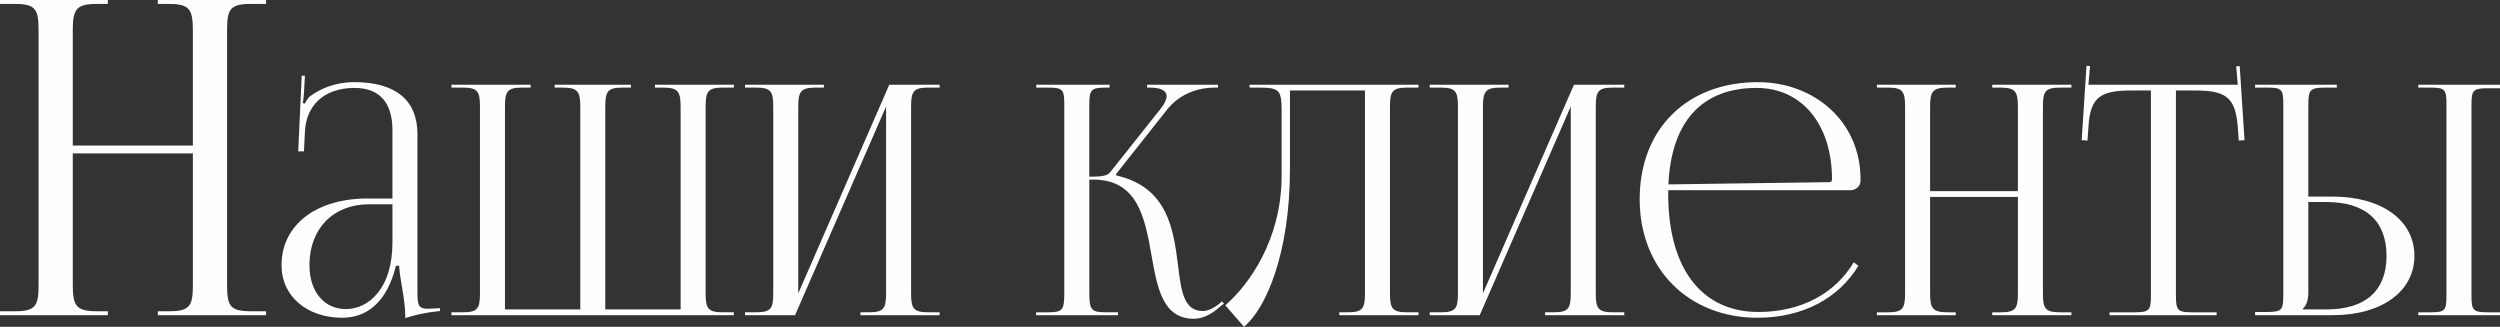
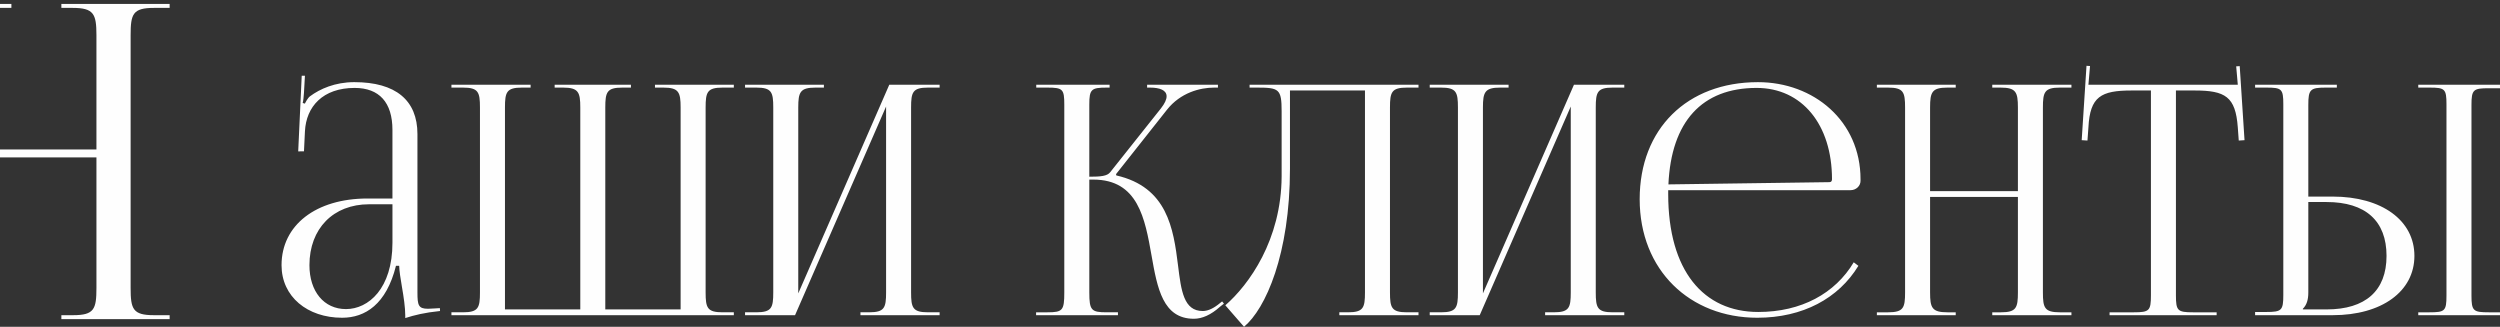
<svg xmlns="http://www.w3.org/2000/svg" xml:space="preserve" width="201.194mm" height="26.298mm" style="shape-rendering:geometricPrecision; text-rendering:geometricPrecision; image-rendering:optimizeQuality; fill-rule:evenodd; clip-rule:evenodd" viewBox="0 0 10452.83 1366.27">
  <rect x="0" y="0" width="10452.83" height="1366.27" fill="#333333" stroke="none" />
  <defs>
    <style type="text/css">  .fil0 {fill:#FEFEFE;fill-rule:nonzero}  </style>
  </defs>
  <g id="Слой_x0020_1">
-     <path class="fil0" d="M-0 1317.8l450.87 0 0 -16.5 -47.65 0c-87.97,0 -98.97,-25.66 -98.97,-113.63l0 -546.18 502.19 0 0 546.18c0,87.97 -9.16,113.63 -97.14,113.63l-49.49 0 0 16.5 452.71 0 0 -16.5 -65.98 0c-87.97,0 -97.14,-25.66 -97.14,-113.63l0 -1057.54c0,-87.97 9.16,-113.63 97.14,-113.63l65.98 0 0 -16.5 -452.71 0 0 16.5 47.65 0c87.98,0 98.97,25.66 98.97,113.63l0 478.37 -502.19 0 0 -478.37c0,-87.97 11,-113.63 98.97,-113.63l47.65 0 0 -16.5 -450.87 0 0 16.5 64.15 0c87.98,0 97.14,25.66 97.14,113.63l0 1057.54c0,87.97 -9.16,113.63 -97.14,113.63l-64.15 0 0 16.5zm1640.9 -487.84l-104.54 0c-215.55,0 -359.18,111.46 -359.18,278.76 0,132.01 108.56,219.8 253.3,219.8 96.49,0 184.95,-56.29 225.15,-217.12l13.4 0c0.67,20.99 5.36,52.94 11.39,87.11 7.37,41.99 14.07,87.56 14.07,120.62l0 10.72c38.2,-12.29 80.41,-22.79 145.41,-29.49l-0.67 -12.06 -22.78 1.34c0,0 -18.77,1.34 -26.8,1.34 -40.21,0 -44.23,-14.74 -44.23,-68.35l0 -662.07c0,-141.17 -90.69,-217.11 -264.03,-217.11 -80.41,0 -143.4,28.14 -184.95,58.97 -9.38,6.7 -20.11,26.8 -21.45,30.82l-9.38 -2.68c2.68,-9.38 4.02,-24.12 5.36,-42.89l4.02 -71.03 -13.4 0 -14.74 316.29 24.12 -0.22 4.02 -83.09c4.91,-104.09 75.05,-182.05 207.73,-182.05 102.75,0 158.15,60.53 158.15,175.57l0 286.81zm0 24.12l0 160.83c0,191.65 -100.52,277.42 -194.33,277.42 -91.8,0 -152.78,-73.49 -152.78,-183.61 0,-152.79 99.62,-254.64 249.28,-254.64l97.83 0zm246.6 463.72l1180.73 0 0 -12.06 -46.91 0c-64.33,0 -71.03,-18.76 -71.03,-83.09l0 -773.3c0,-64.33 6.7,-83.1 71.03,-83.1l46.91 0 0 -12.06 -329.69 0 0 12.06 34.85 0c64.33,0 72.37,18.76 72.37,83.1l0 844.34 -314.95 0 0 -71.03 0 -773.3c0,-64.33 6.7,-83.1 71.03,-83.1l36.19 0 0 -12.06 -318.97 0 0 12.06 36.19 0c63.21,0.22 71.03,19.21 71.03,83.1l0 773.3 0 71.03 -314.95 0 0 -844.34c0,-64.33 6.7,-83.1 71.03,-83.1l36.19 0 0 -12.06 -331.04 0 0 12.06 48.25 0c64.33,0 71.03,18.76 71.03,83.1l0 773.3c0,64.33 -6.7,83.09 -71.03,83.09l-48.25 0 0 12.06zm1227.64 0l209.07 0 380.63 -872.48 0 777.33c0,64.33 -6.7,83.09 -71.03,83.09l-36.19 0 0 12.06 331.03 0 0 -12.06 -48.24 0c-64.33,0 -71.03,-18.76 -71.03,-83.09l0 -773.3c0,-64.33 6.7,-83.1 71.03,-83.1l48.24 0 0 -12.06 -210.41 0 -380.62 872.48 0 -777.33c0,-64.33 8.04,-83.1 72.37,-83.1l34.85 0 0 -12.06 -329.69 0 0 12.06 46.91 0c64.33,0 71.03,18.76 71.03,83.1l0 773.3c0,64.33 -6.7,83.09 -71.03,83.09l-46.91 0 0 12.06zm1216.92 0l342.21 0 0 -12.06 -46.91 0c-64.33,0 -72.82,-8.04 -72.82,-83.09l0 -471.76 16.53 0c187.18,0 216.22,161.94 243.92,318.97 23.9,135.81 47.57,262.91 176.69,262.91 34.4,0 71.25,-16.08 108.78,-49.81l16.97 -13.4 -7.6 -9.38 -17.42 13.85c-24.57,18.77 -45.57,26.36 -63.66,26.36 -79.52,0 -90.24,-84.88 -103.2,-190.31 -19.21,-155.47 -45.12,-327.91 -257.99,-376.6l-1.34 -5.36 213.09 -269.39c56.29,-71.03 137.6,-92.47 197.01,-92.47l16.08 0 0 -12.06 -296.19 0 0 12.06 12.06 0c41.32,0 69.47,10.95 69.47,36.41 0,12.96 -7.37,29.71 -23.9,50.71l-211.98 266.7c-12.51,16.08 -39.09,18.76 -87.34,18.76l0 -301.55c0,-64.33 8.49,-71.03 72.82,-71.03l12.06 0 0 -12.06 -306.69 0 0 12.06 46.91 0c64.33,0 70.36,6.7 70.36,71.03l0 785.37c0,75.05 -6.7,83.09 -70.36,83.09l-47.58 0 0 12.06zm892.59 -963.62l0 12.06 29.48 0c93.82,0 104.54,5.36 104.54,99.18l0 272.06c-1.34,266.71 -137.15,453.44 -235.43,538.99l78.18 89.8c90.24,-74.83 192.09,-303.12 192.09,-660.95l0 -327.01 313.62 0 0 844.34c0,64.33 -6.7,83.09 -71.03,83.09l-36.19 0 0 12.06 331.03 0 0 -12.06 -48.24 0c-64.33,0 -71.03,-18.76 -71.03,-83.09l0 -773.3c0,-64.33 6.7,-83.1 71.03,-83.1l48.24 0 0 -12.06 -223.81 0 -367.22 0 -115.26 0zm753.2 963.62l209.07 0 380.63 -872.48 0 777.33c0,64.33 -6.7,83.09 -71.03,83.09l-36.19 0 0 12.06 331.03 0 0 -12.06 -48.24 0c-64.33,0 -71.03,-18.76 -71.03,-83.09l0 -773.3c0,-64.33 6.7,-83.1 71.03,-83.1l48.24 0 0 -12.06 -210.41 0 -380.62 872.48 0 -777.33c0,-64.33 8.04,-83.1 72.37,-83.1l34.85 0 0 -12.06 -329.69 0 0 12.06 46.91 0c64.33,0 71.03,18.76 71.03,83.1l0 773.3c0,64.33 -6.7,83.09 -71.03,83.09l-46.91 0 0 12.06zm997.12 -522.68l762.59 0c22.78,0 41.55,-17.43 41.55,-38.87l0 -6.7c0,-243.7 -195.67,-406.08 -428.87,-406.08 -296.86,0 -494.54,195.67 -494.54,489.18 0,297.53 210.41,495.88 491.86,495.88 190.31,0 339.74,-81.08 422.61,-217.12l-19.44 -14.74c-77.73,130.23 -219.12,207.73 -399.16,207.73 -229.18,0 -376.6,-172.66 -376.6,-493.2 0,-5.58 0,-10.94 0,-16.08zm0.89 -24.12c11.84,-262.46 140.05,-403.41 369.01,-403.41 188.97,0 314.95,152.79 314.95,381.96 0,8.04 -4.02,12.06 -10.72,12.06l-673.24 9.38zm871.59 546.81l329.69 0 0 -12.06 -34.85 0c-64.33,0 -72.37,-18.76 -72.37,-83.09l0 -399.39 367.22 0 0 399.39c0,64.33 -6.7,83.09 -71.03,83.09l-36.19 0 0 12.06 331.03 0 0 -12.06 -48.24 0c-64.33,0 -71.03,-18.76 -71.03,-83.09l0 -773.3c0,-64.33 6.7,-83.1 71.03,-83.1l48.24 0 0 -12.06 -331.03 0 0 12.06 34.85 0c64.33,0 72.37,18.76 72.37,83.1l0 349.8 -367.22 0 0 -349.8c0,-64.33 8.04,-83.1 72.37,-83.1l34.85 0 0 -12.06 -329.69 0 0 12.06 46.91 0c64.33,0 71.03,18.76 71.03,83.1l0 773.3c0,64.33 -6.7,83.09 -71.03,83.09l-46.91 0 0 12.06zm973 0l447.63 0 0 -12.06 -99.18 0c-64.33,0 -71.03,-6.7 -71.03,-71.03l0 -856.39 77.73 0c128.66,0 171.55,25.46 180.93,154.12l4.02 55.18 24.12 -1.56 -20.1 -309.59 -14.74 0.89 6.7 76.84 -624.54 0 6.7 -78.18 -14.74 -0.89 -20.11 310.93 24.13 1.56 4.02 -55.18c6.7,-128.66 52.27,-154.12 180.93,-154.12l80.41 0 0 856.39c0,64.33 -6.7,71.03 -71.03,71.03l-101.86 0 0 12.06zm1290.63 0l341.75 0 0 -12.06 -46.9 0c-64.33,0 -72.37,-5.36 -72.37,-69.69l0 -797.43c0,-64.33 8.04,-69.69 72.37,-69.69l46.9 0 0 -14.74 -341.75 0 0 12.06 46.91 0c64.33,0 71.03,5.36 71.03,69.69l0 800.11c0,64.33 -6.7,69.69 -71.03,69.69l-46.91 0 0 12.06zm-682.17 0l324.33 0c205.05,0 341.75,-99.18 341.75,-247.94 0,-148.77 -136.7,-247.94 -341.75,-247.94l-101.86 0 0 -383.3c0,-64.33 8.04,-72.37 72.37,-72.37l46.91 0 0 -12.06 -341.76 0 0 12.06 46.91 0c64.33,0 71.03,5.36 71.03,69.69l0 797.43c0,64.33 -6.7,71.03 -71.03,71.03l-46.91 0 0 13.4zm222.48 -473.1l76.39 0c162.83,0 250.62,78.85 250.62,225.16 0,145.64 -87.79,223.82 -250.62,223.82l-99.18 0 0 -2.68c16.08,-16.08 22.78,-37.53 22.78,-68.35l0 -377.94z" />
+     <path class="fil0" d="M-0 1317.8c-87.97,0 -98.97,-25.66 -98.97,-113.63l0 -546.18 502.19 0 0 546.18c0,87.97 -9.16,113.63 -97.14,113.63l-49.49 0 0 16.5 452.71 0 0 -16.5 -65.98 0c-87.97,0 -97.14,-25.66 -97.14,-113.63l0 -1057.54c0,-87.97 9.16,-113.63 97.14,-113.63l65.98 0 0 -16.5 -452.71 0 0 16.5 47.65 0c87.98,0 98.97,25.66 98.97,113.63l0 478.37 -502.19 0 0 -478.37c0,-87.97 11,-113.63 98.97,-113.63l47.65 0 0 -16.5 -450.87 0 0 16.5 64.15 0c87.98,0 97.14,25.66 97.14,113.63l0 1057.54c0,87.97 -9.16,113.63 -97.14,113.63l-64.15 0 0 16.5zm1640.9 -487.84l-104.54 0c-215.55,0 -359.18,111.46 -359.18,278.76 0,132.01 108.56,219.8 253.3,219.8 96.49,0 184.95,-56.29 225.15,-217.12l13.4 0c0.67,20.99 5.36,52.94 11.39,87.11 7.37,41.99 14.07,87.56 14.07,120.62l0 10.72c38.2,-12.29 80.41,-22.79 145.41,-29.49l-0.67 -12.06 -22.78 1.34c0,0 -18.77,1.34 -26.8,1.34 -40.21,0 -44.23,-14.74 -44.23,-68.35l0 -662.07c0,-141.17 -90.69,-217.11 -264.03,-217.11 -80.41,0 -143.4,28.14 -184.95,58.97 -9.38,6.7 -20.11,26.8 -21.45,30.82l-9.38 -2.68c2.68,-9.38 4.02,-24.12 5.36,-42.89l4.02 -71.03 -13.4 0 -14.74 316.29 24.12 -0.22 4.02 -83.09c4.91,-104.09 75.05,-182.05 207.73,-182.05 102.75,0 158.15,60.53 158.15,175.57l0 286.81zm0 24.12l0 160.83c0,191.65 -100.52,277.42 -194.33,277.42 -91.8,0 -152.78,-73.49 -152.78,-183.61 0,-152.79 99.62,-254.64 249.28,-254.64l97.83 0zm246.6 463.72l1180.73 0 0 -12.06 -46.91 0c-64.33,0 -71.03,-18.76 -71.03,-83.09l0 -773.3c0,-64.33 6.7,-83.1 71.03,-83.1l46.91 0 0 -12.06 -329.69 0 0 12.06 34.85 0c64.33,0 72.37,18.76 72.37,83.1l0 844.34 -314.95 0 0 -71.03 0 -773.3c0,-64.33 6.7,-83.1 71.03,-83.1l36.19 0 0 -12.06 -318.97 0 0 12.06 36.19 0c63.21,0.22 71.03,19.21 71.03,83.1l0 773.3 0 71.03 -314.95 0 0 -844.34c0,-64.33 6.7,-83.1 71.03,-83.1l36.19 0 0 -12.06 -331.04 0 0 12.06 48.25 0c64.33,0 71.03,18.76 71.03,83.1l0 773.3c0,64.33 -6.7,83.09 -71.03,83.09l-48.25 0 0 12.06zm1227.64 0l209.07 0 380.63 -872.48 0 777.33c0,64.33 -6.7,83.09 -71.03,83.09l-36.19 0 0 12.06 331.03 0 0 -12.06 -48.24 0c-64.33,0 -71.03,-18.76 -71.03,-83.09l0 -773.3c0,-64.33 6.7,-83.1 71.03,-83.1l48.24 0 0 -12.06 -210.41 0 -380.62 872.48 0 -777.33c0,-64.33 8.04,-83.1 72.37,-83.1l34.85 0 0 -12.06 -329.69 0 0 12.06 46.91 0c64.33,0 71.03,18.76 71.03,83.1l0 773.3c0,64.33 -6.7,83.09 -71.03,83.09l-46.91 0 0 12.06zm1216.92 0l342.21 0 0 -12.06 -46.91 0c-64.33,0 -72.82,-8.04 -72.82,-83.09l0 -471.76 16.53 0c187.18,0 216.22,161.94 243.92,318.97 23.9,135.81 47.57,262.91 176.69,262.91 34.4,0 71.25,-16.08 108.78,-49.81l16.97 -13.4 -7.6 -9.38 -17.42 13.85c-24.57,18.77 -45.57,26.36 -63.66,26.36 -79.52,0 -90.24,-84.88 -103.2,-190.31 -19.21,-155.47 -45.12,-327.91 -257.99,-376.6l-1.34 -5.36 213.09 -269.39c56.29,-71.03 137.6,-92.47 197.01,-92.47l16.08 0 0 -12.06 -296.19 0 0 12.06 12.06 0c41.32,0 69.47,10.95 69.47,36.41 0,12.96 -7.37,29.71 -23.9,50.71l-211.98 266.7c-12.51,16.08 -39.09,18.76 -87.34,18.76l0 -301.55c0,-64.33 8.49,-71.03 72.82,-71.03l12.06 0 0 -12.06 -306.69 0 0 12.06 46.91 0c64.33,0 70.36,6.7 70.36,71.03l0 785.37c0,75.05 -6.7,83.09 -70.36,83.09l-47.58 0 0 12.06zm892.59 -963.62l0 12.06 29.48 0c93.82,0 104.54,5.36 104.54,99.18l0 272.06c-1.34,266.71 -137.15,453.44 -235.43,538.99l78.18 89.8c90.24,-74.83 192.09,-303.12 192.09,-660.95l0 -327.01 313.62 0 0 844.34c0,64.33 -6.7,83.09 -71.03,83.09l-36.19 0 0 12.06 331.03 0 0 -12.06 -48.24 0c-64.33,0 -71.03,-18.76 -71.03,-83.09l0 -773.3c0,-64.33 6.7,-83.1 71.03,-83.1l48.24 0 0 -12.06 -223.81 0 -367.22 0 -115.26 0zm753.2 963.62l209.07 0 380.63 -872.48 0 777.33c0,64.33 -6.7,83.09 -71.03,83.09l-36.19 0 0 12.06 331.03 0 0 -12.06 -48.24 0c-64.33,0 -71.03,-18.76 -71.03,-83.09l0 -773.3c0,-64.33 6.7,-83.1 71.03,-83.1l48.24 0 0 -12.06 -210.41 0 -380.62 872.48 0 -777.33c0,-64.33 8.04,-83.1 72.37,-83.1l34.85 0 0 -12.06 -329.69 0 0 12.06 46.91 0c64.33,0 71.03,18.76 71.03,83.1l0 773.3c0,64.33 -6.7,83.09 -71.03,83.09l-46.91 0 0 12.06zm997.12 -522.68l762.59 0c22.78,0 41.55,-17.43 41.55,-38.87l0 -6.7c0,-243.7 -195.67,-406.08 -428.87,-406.08 -296.86,0 -494.54,195.67 -494.54,489.18 0,297.53 210.41,495.88 491.86,495.88 190.31,0 339.74,-81.08 422.61,-217.12l-19.44 -14.74c-77.73,130.23 -219.12,207.73 -399.16,207.73 -229.18,0 -376.6,-172.66 -376.6,-493.2 0,-5.58 0,-10.94 0,-16.08zm0.89 -24.12c11.84,-262.46 140.05,-403.41 369.01,-403.41 188.97,0 314.95,152.79 314.95,381.96 0,8.04 -4.02,12.06 -10.72,12.06l-673.24 9.38zm871.59 546.81l329.69 0 0 -12.06 -34.85 0c-64.33,0 -72.37,-18.76 -72.37,-83.09l0 -399.39 367.22 0 0 399.39c0,64.33 -6.7,83.09 -71.03,83.09l-36.19 0 0 12.06 331.03 0 0 -12.06 -48.24 0c-64.33,0 -71.03,-18.76 -71.03,-83.09l0 -773.3c0,-64.33 6.7,-83.1 71.03,-83.1l48.24 0 0 -12.06 -331.03 0 0 12.06 34.85 0c64.33,0 72.37,18.76 72.37,83.1l0 349.8 -367.22 0 0 -349.8c0,-64.33 8.04,-83.1 72.37,-83.1l34.85 0 0 -12.06 -329.69 0 0 12.06 46.91 0c64.33,0 71.03,18.76 71.03,83.1l0 773.3c0,64.33 -6.7,83.09 -71.03,83.09l-46.91 0 0 12.06zm973 0l447.63 0 0 -12.06 -99.18 0c-64.33,0 -71.03,-6.7 -71.03,-71.03l0 -856.39 77.73 0c128.66,0 171.55,25.46 180.93,154.12l4.02 55.18 24.12 -1.56 -20.1 -309.59 -14.74 0.89 6.7 76.84 -624.54 0 6.7 -78.18 -14.74 -0.89 -20.11 310.93 24.13 1.56 4.02 -55.18c6.7,-128.66 52.27,-154.12 180.93,-154.12l80.41 0 0 856.39c0,64.33 -6.7,71.03 -71.03,71.03l-101.86 0 0 12.06zm1290.63 0l341.75 0 0 -12.06 -46.9 0c-64.33,0 -72.37,-5.36 -72.37,-69.69l0 -797.43c0,-64.33 8.04,-69.69 72.37,-69.69l46.9 0 0 -14.74 -341.75 0 0 12.06 46.91 0c64.33,0 71.03,5.36 71.03,69.69l0 800.11c0,64.33 -6.7,69.69 -71.03,69.69l-46.91 0 0 12.06zm-682.17 0l324.33 0c205.05,0 341.75,-99.18 341.75,-247.94 0,-148.77 -136.7,-247.94 -341.75,-247.94l-101.86 0 0 -383.3c0,-64.33 8.04,-72.37 72.37,-72.37l46.91 0 0 -12.06 -341.76 0 0 12.06 46.91 0c64.33,0 71.03,5.36 71.03,69.69l0 797.43c0,64.33 -6.7,71.03 -71.03,71.03l-46.91 0 0 13.4zm222.48 -473.1l76.39 0c162.83,0 250.62,78.85 250.62,225.16 0,145.64 -87.79,223.82 -250.62,223.82l-99.18 0 0 -2.68c16.08,-16.08 22.78,-37.53 22.78,-68.35l0 -377.94z" />
  </g>
</svg>